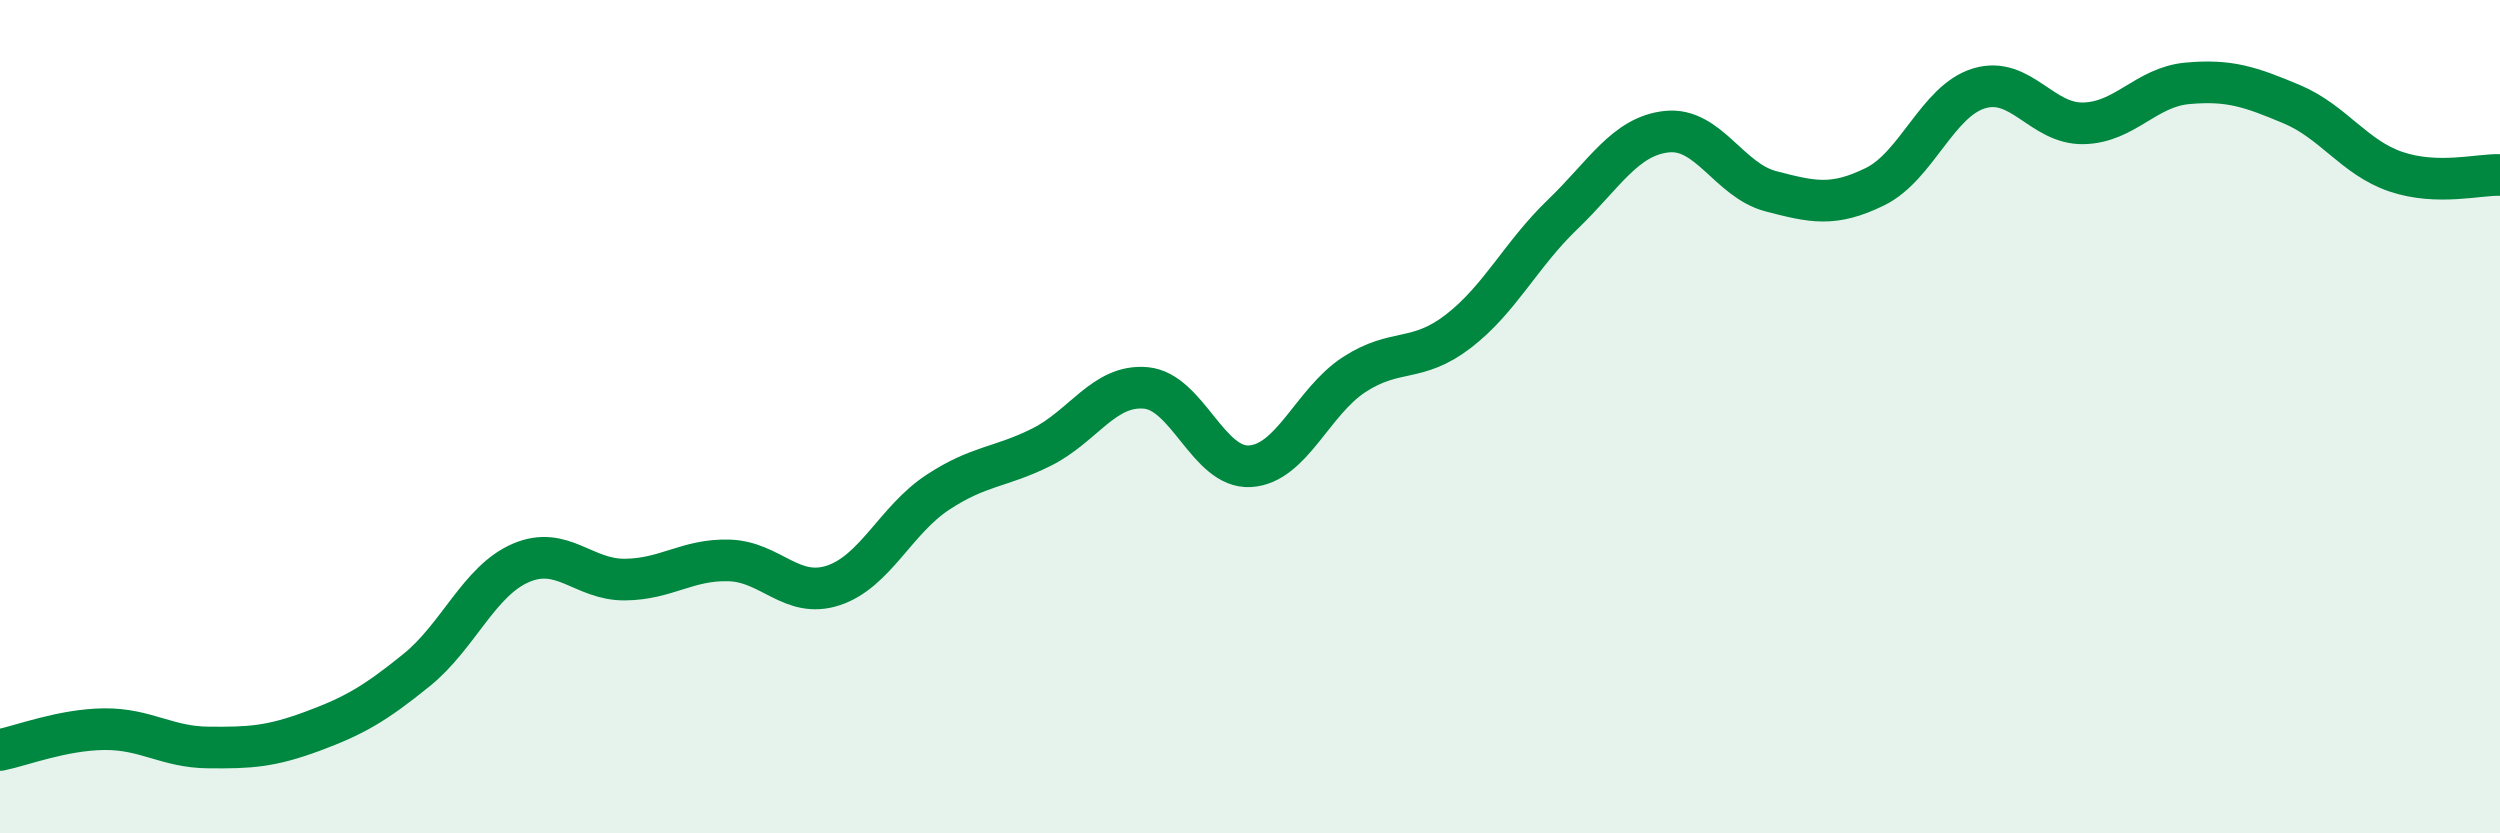
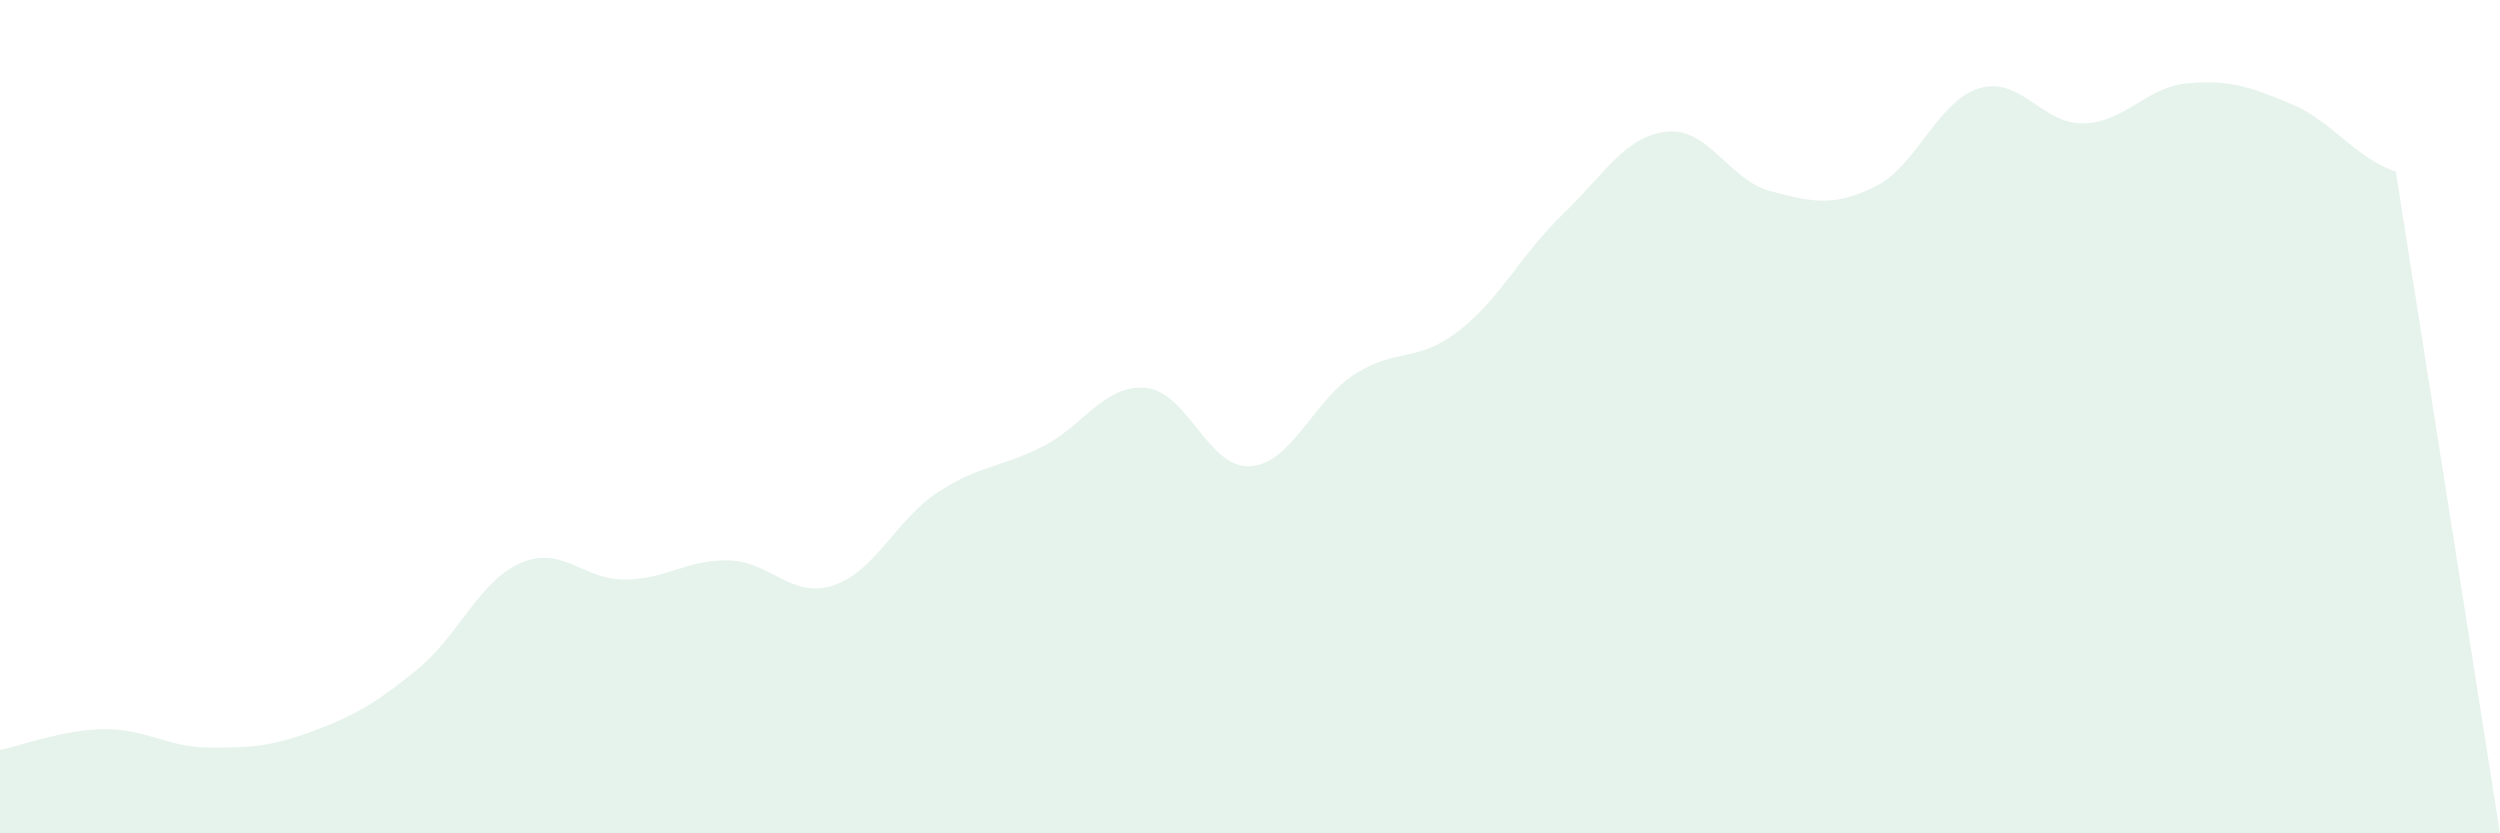
<svg xmlns="http://www.w3.org/2000/svg" width="60" height="20" viewBox="0 0 60 20">
-   <path d="M 0,18 C 0.5,17.9 1.5,17.51 2.5,17.5 C 3.5,17.49 4,17.93 5,17.94 C 6,17.95 6.5,17.92 7.5,17.55 C 8.5,17.18 9,16.89 10,16.08 C 11,15.27 11.5,13.94 12.5,13.51 C 13.5,13.08 14,13.92 15,13.91 C 16,13.9 16.5,13.42 17.5,13.45 C 18.5,13.48 19,14.38 20,14.05 C 21,13.72 21.5,12.48 22.5,11.82 C 23.5,11.16 24,11.23 25,10.73 C 26,10.23 26.5,9.22 27.5,9.31 C 28.5,9.4 29,11.25 30,11.19 C 31,11.13 31.5,9.64 32.5,8.99 C 33.5,8.34 34,8.72 35,7.95 C 36,7.18 36.5,6.11 37.5,5.15 C 38.5,4.19 39,3.27 40,3.16 C 41,3.05 41.5,4.33 42.5,4.59 C 43.5,4.85 44,4.97 45,4.48 C 46,3.99 46.5,2.42 47.5,2.12 C 48.5,1.82 49,2.98 50,2.96 C 51,2.94 51.5,2.09 52.5,2 C 53.5,1.91 54,2.08 55,2.5 C 56,2.92 56.5,3.78 57.5,4.12 C 58.5,4.46 59.5,4.18 60,4.2L60 20L0 20Z" fill="#008740" opacity="0.1" stroke-linecap="round" stroke-linejoin="round" />
-   <path d="M 0,18 C 0.5,17.9 1.5,17.51 2.5,17.5 C 3.5,17.49 4,17.93 5,17.94 C 6,17.95 6.5,17.92 7.5,17.55 C 8.5,17.18 9,16.89 10,16.08 C 11,15.27 11.5,13.94 12.5,13.51 C 13.5,13.08 14,13.92 15,13.91 C 16,13.9 16.5,13.42 17.5,13.45 C 18.5,13.48 19,14.38 20,14.05 C 21,13.72 21.5,12.48 22.5,11.82 C 23.5,11.16 24,11.23 25,10.73 C 26,10.23 26.5,9.22 27.5,9.31 C 28.5,9.4 29,11.25 30,11.19 C 31,11.13 31.5,9.64 32.5,8.99 C 33.5,8.34 34,8.72 35,7.95 C 36,7.18 36.5,6.11 37.5,5.15 C 38.5,4.19 39,3.27 40,3.16 C 41,3.05 41.5,4.33 42.5,4.59 C 43.5,4.85 44,4.97 45,4.48 C 46,3.99 46.5,2.42 47.5,2.12 C 48.5,1.82 49,2.98 50,2.96 C 51,2.94 51.5,2.09 52.5,2 C 53.5,1.91 54,2.08 55,2.5 C 56,2.92 56.5,3.78 57.5,4.12 C 58.5,4.46 59.5,4.18 60,4.2" stroke="#008740" stroke-width="1" fill="none" stroke-linecap="round" stroke-linejoin="round" />
+   <path d="M 0,18 C 0.5,17.9 1.5,17.51 2.5,17.5 C 3.5,17.49 4,17.93 5,17.94 C 6,17.95 6.5,17.92 7.5,17.55 C 8.5,17.18 9,16.89 10,16.08 C 11,15.27 11.5,13.94 12.5,13.51 C 13.5,13.08 14,13.92 15,13.91 C 16,13.9 16.5,13.42 17.5,13.45 C 18.5,13.48 19,14.38 20,14.05 C 21,13.72 21.5,12.48 22.5,11.82 C 23.5,11.16 24,11.23 25,10.73 C 26,10.23 26.5,9.22 27.5,9.31 C 28.5,9.4 29,11.25 30,11.19 C 31,11.13 31.5,9.64 32.5,8.99 C 33.5,8.34 34,8.72 35,7.95 C 36,7.18 36.5,6.11 37.5,5.15 C 38.5,4.19 39,3.27 40,3.16 C 41,3.05 41.5,4.33 42.5,4.59 C 43.5,4.85 44,4.97 45,4.48 C 46,3.99 46.5,2.42 47.5,2.12 C 48.5,1.82 49,2.98 50,2.96 C 51,2.94 51.5,2.09 52.5,2 C 53.5,1.91 54,2.08 55,2.5 C 56,2.92 56.5,3.78 57.5,4.12 L60 20L0 20Z" fill="#008740" opacity="0.1" stroke-linecap="round" stroke-linejoin="round" />
</svg>